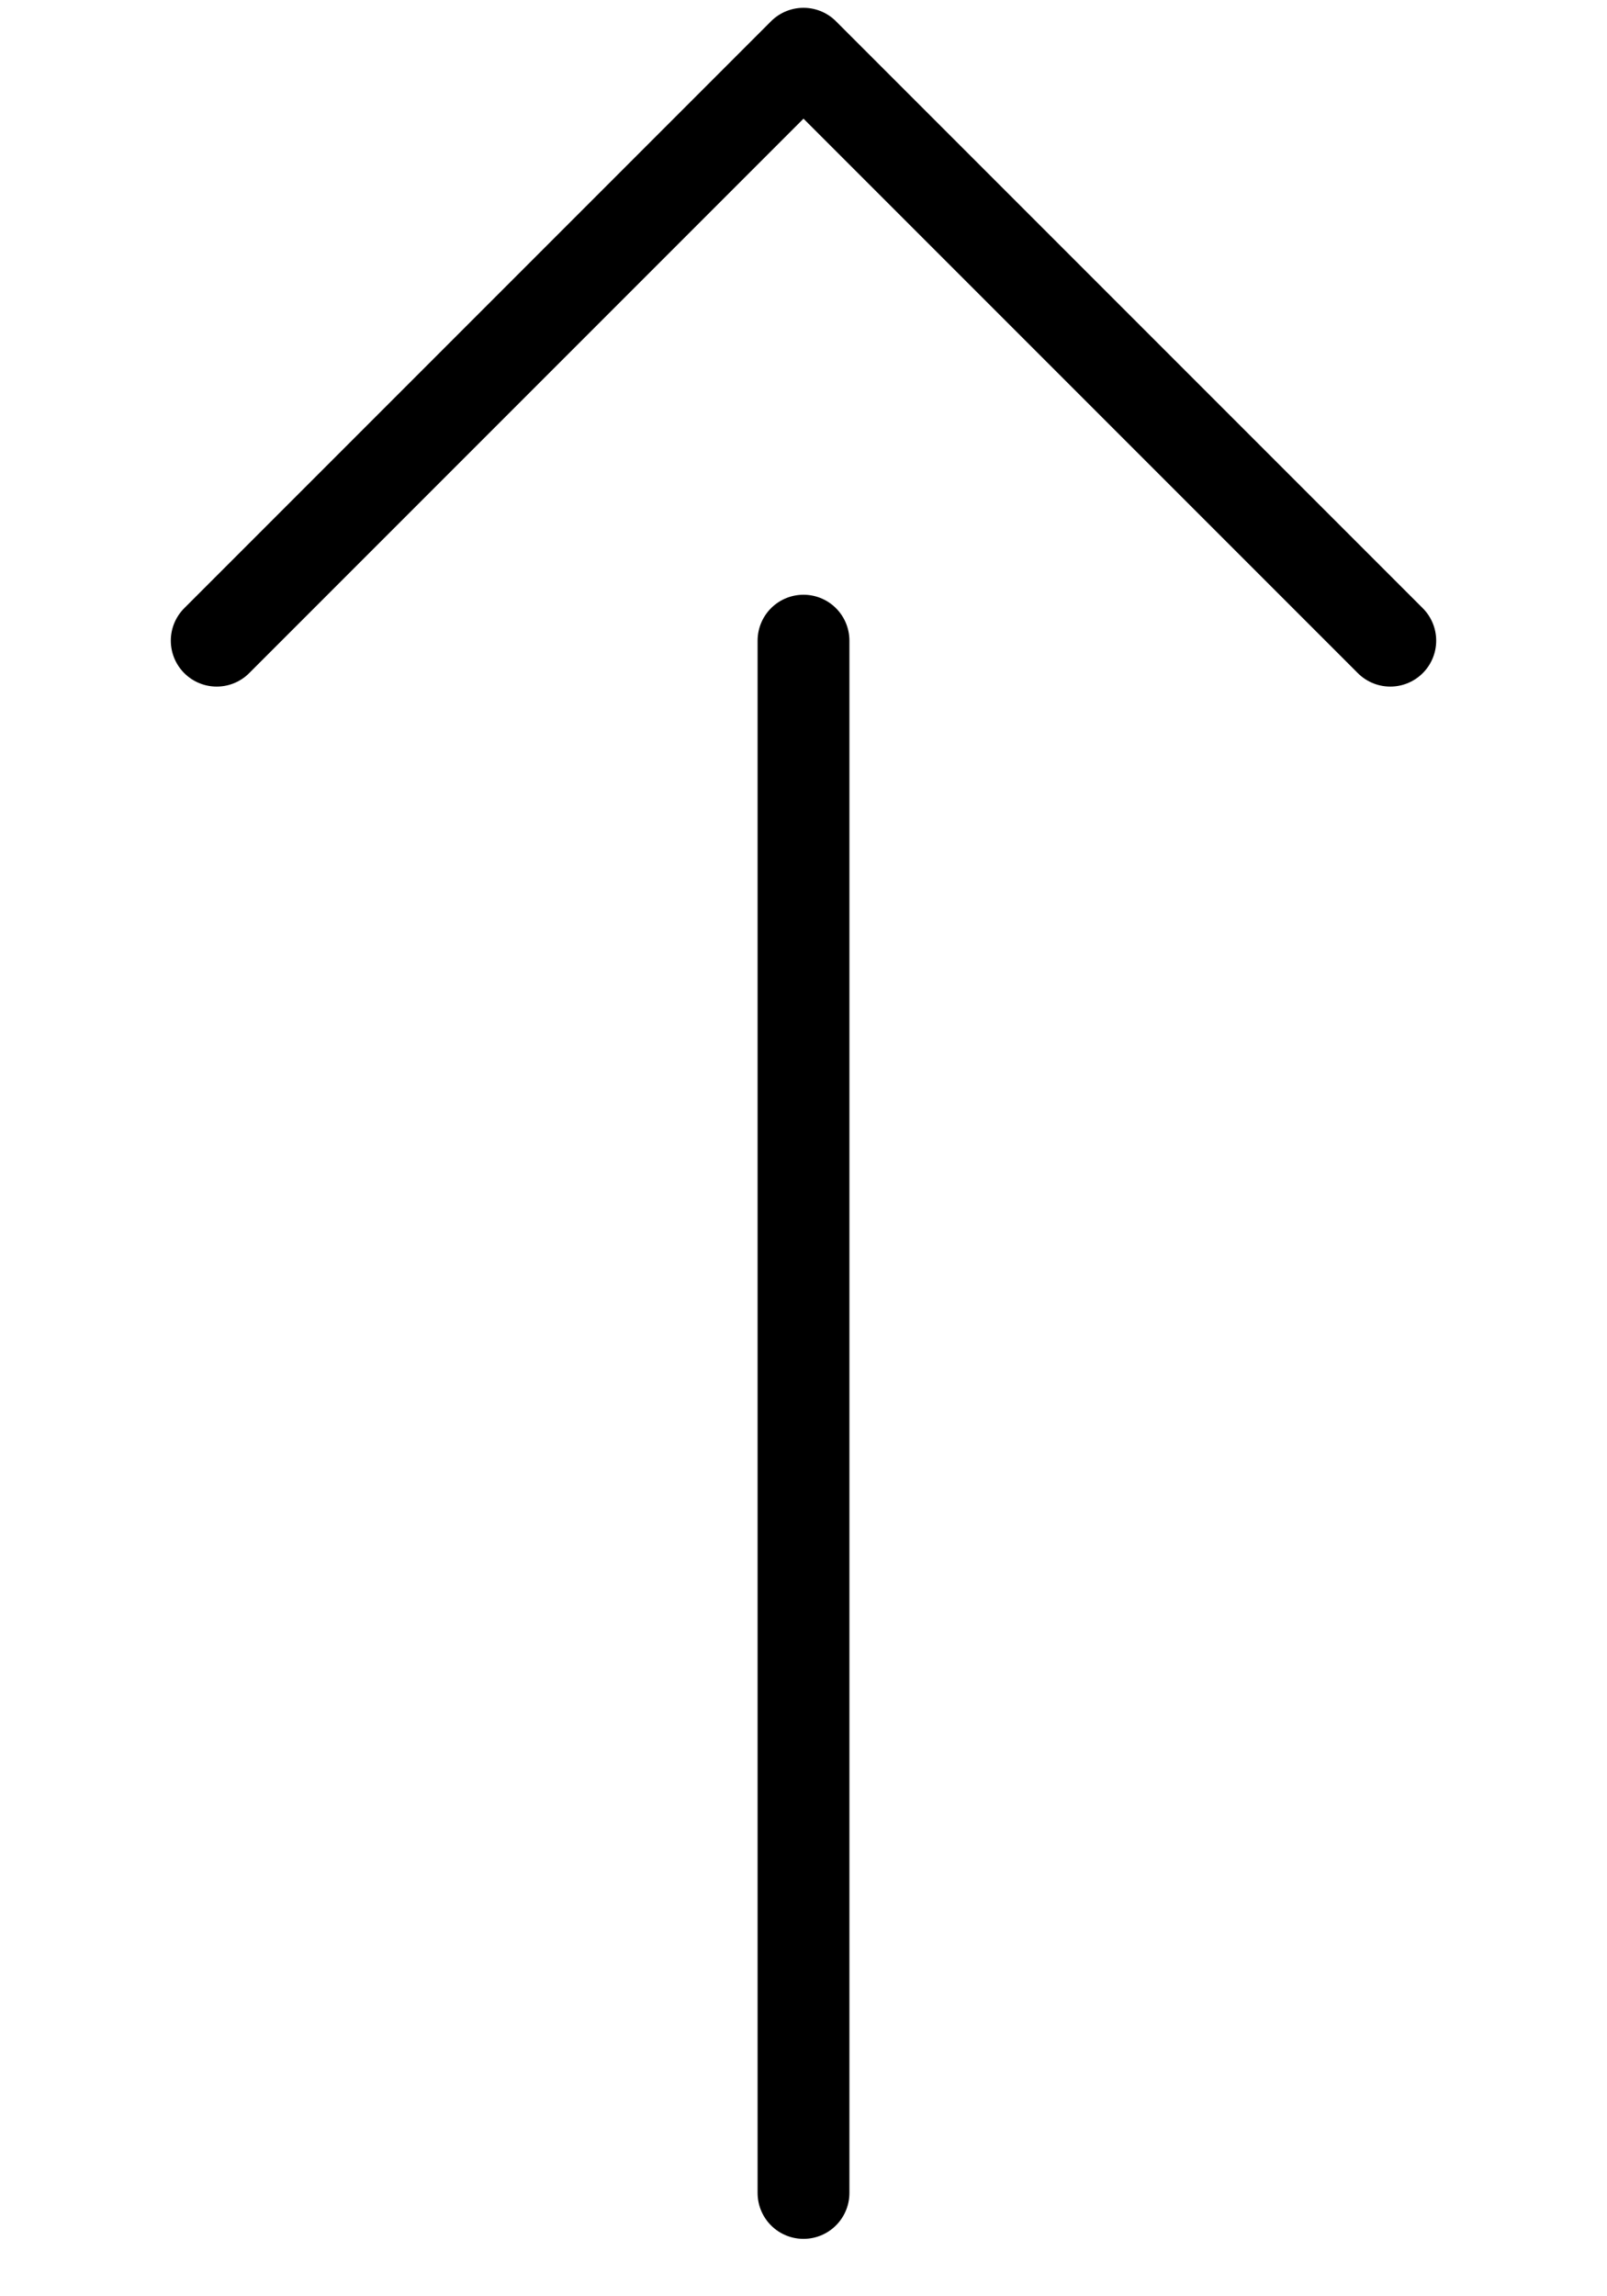
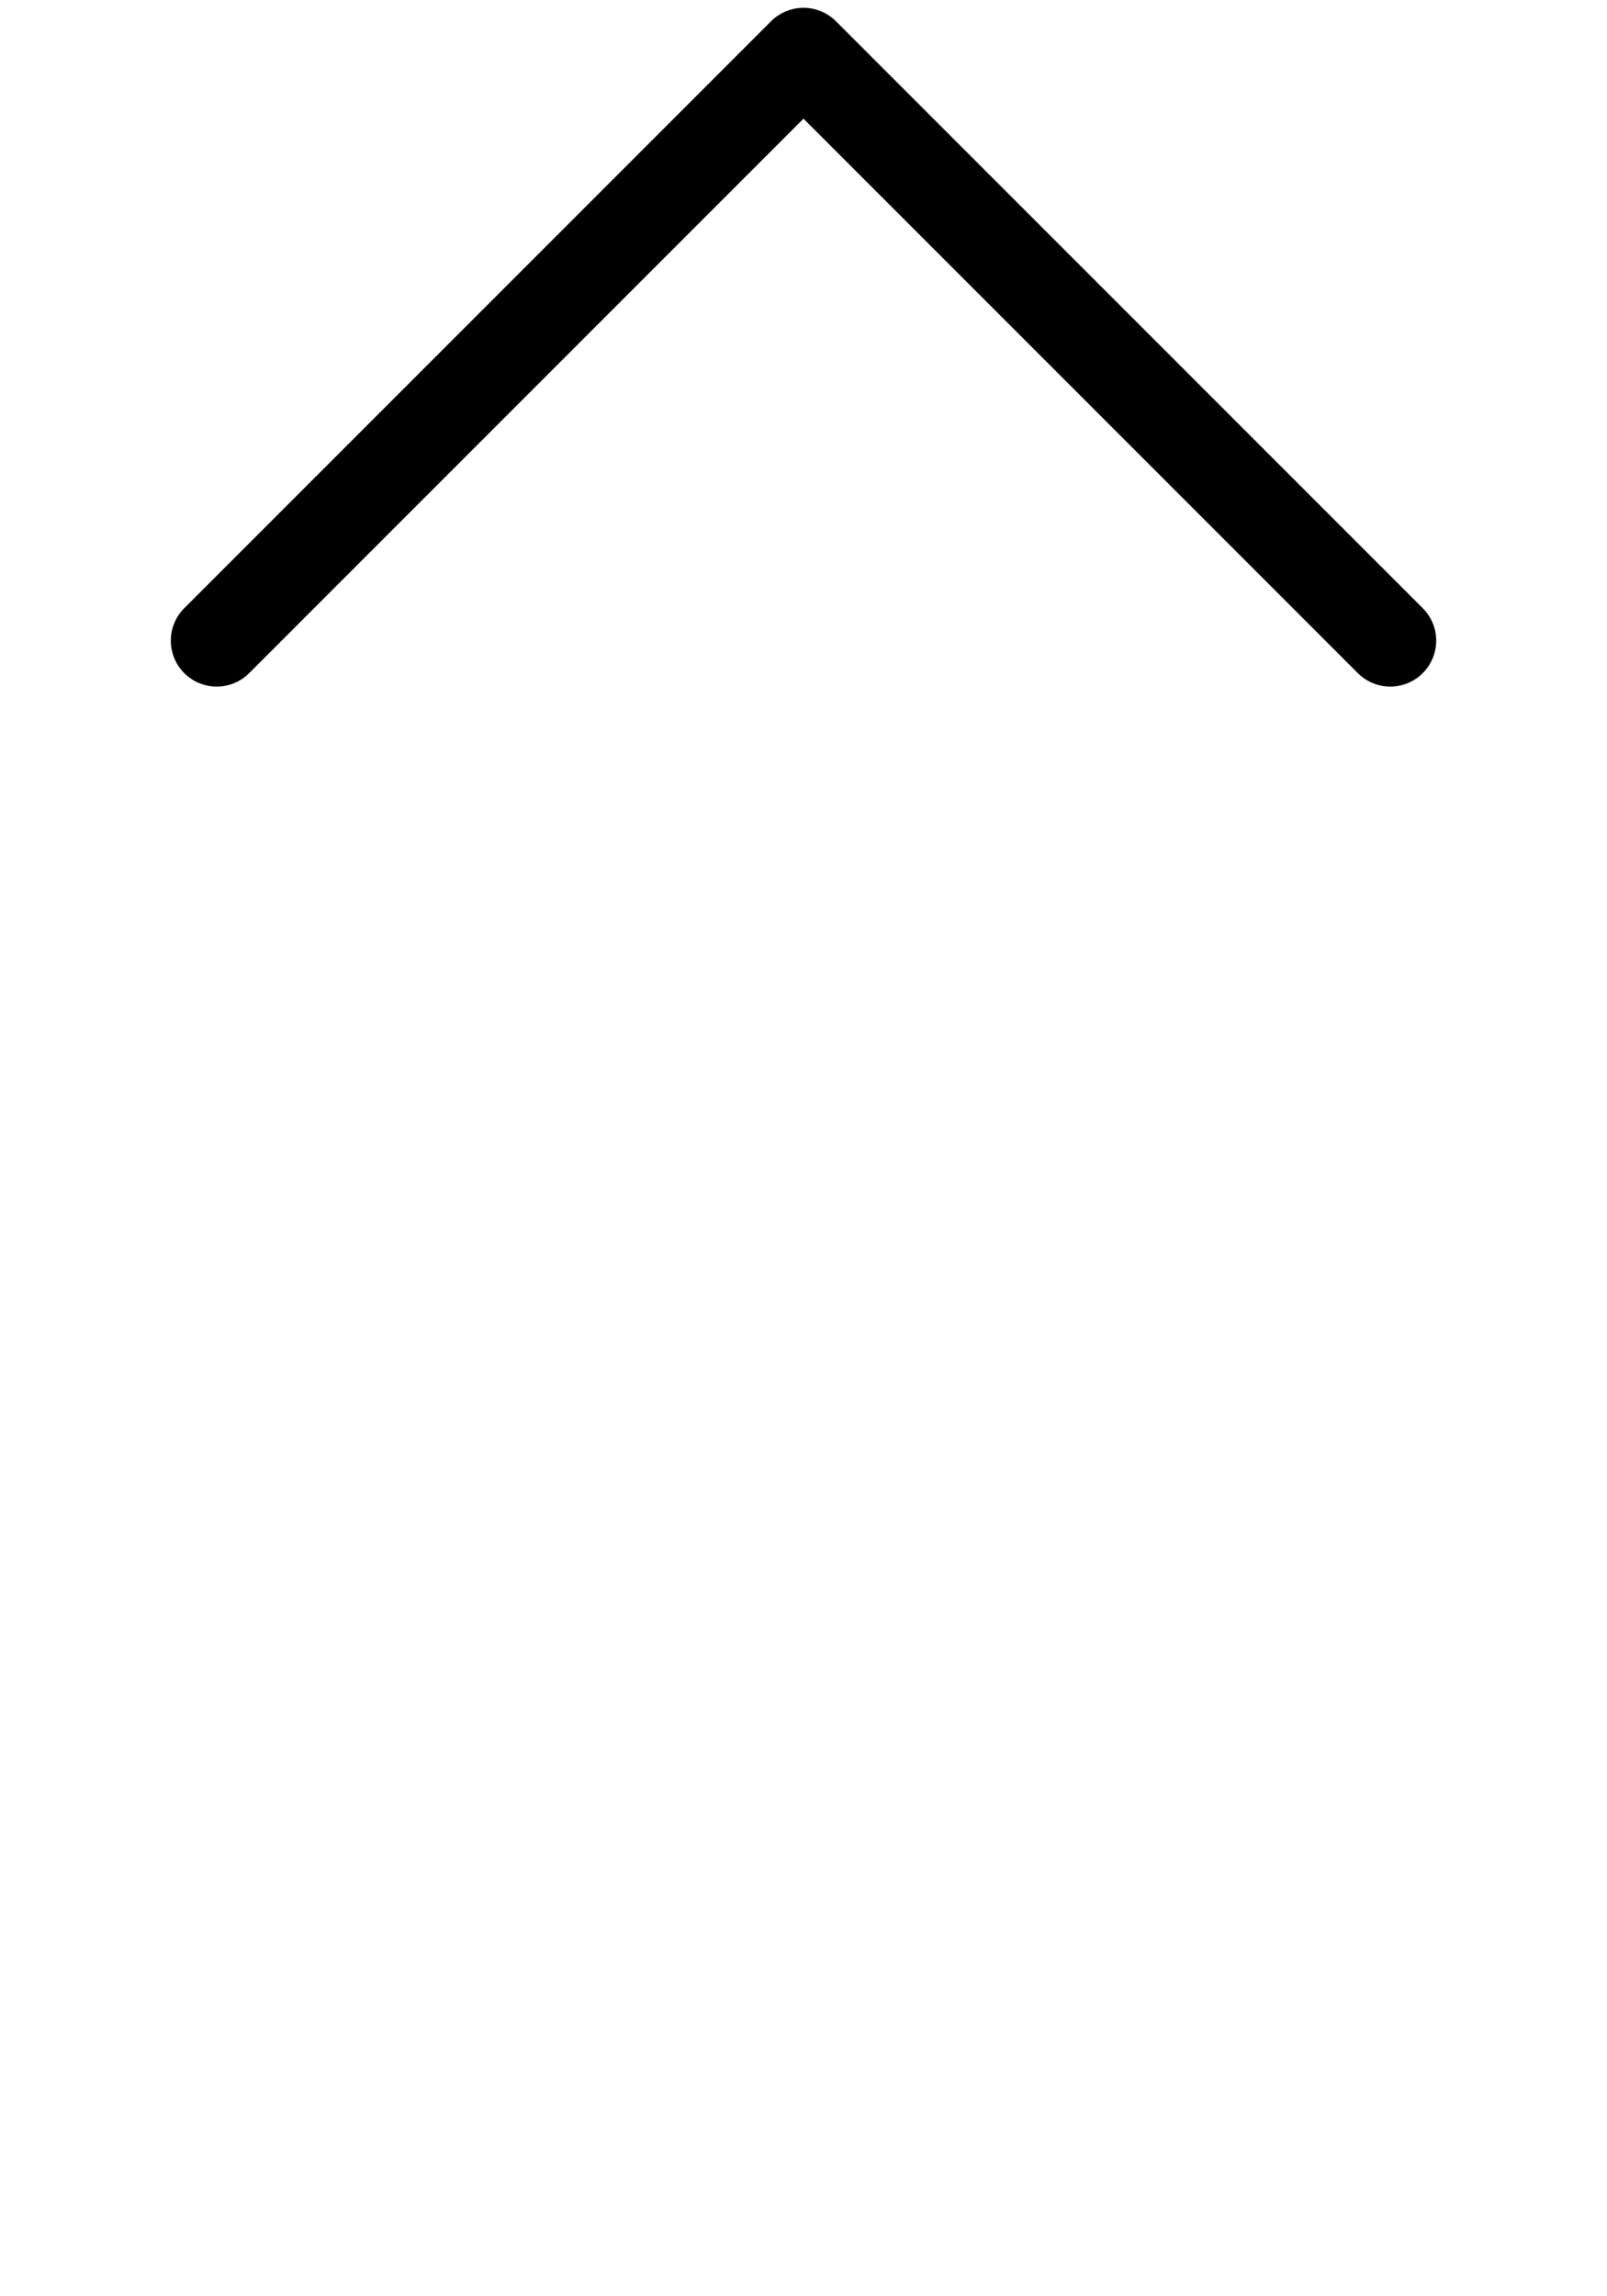
<svg xmlns="http://www.w3.org/2000/svg" width="7" height="10" viewBox="0 0 7 10" fill="none">
  <path d="M0.944 2.79L3.5 0.234L6.056 2.79" stroke="black" stroke-width="0.4" stroke-linecap="round" stroke-linejoin="round" />
-   <path d="M3.5 2.79V9.55" stroke="black" stroke-width="0.4" stroke-linecap="round" stroke-linejoin="round" />
</svg>